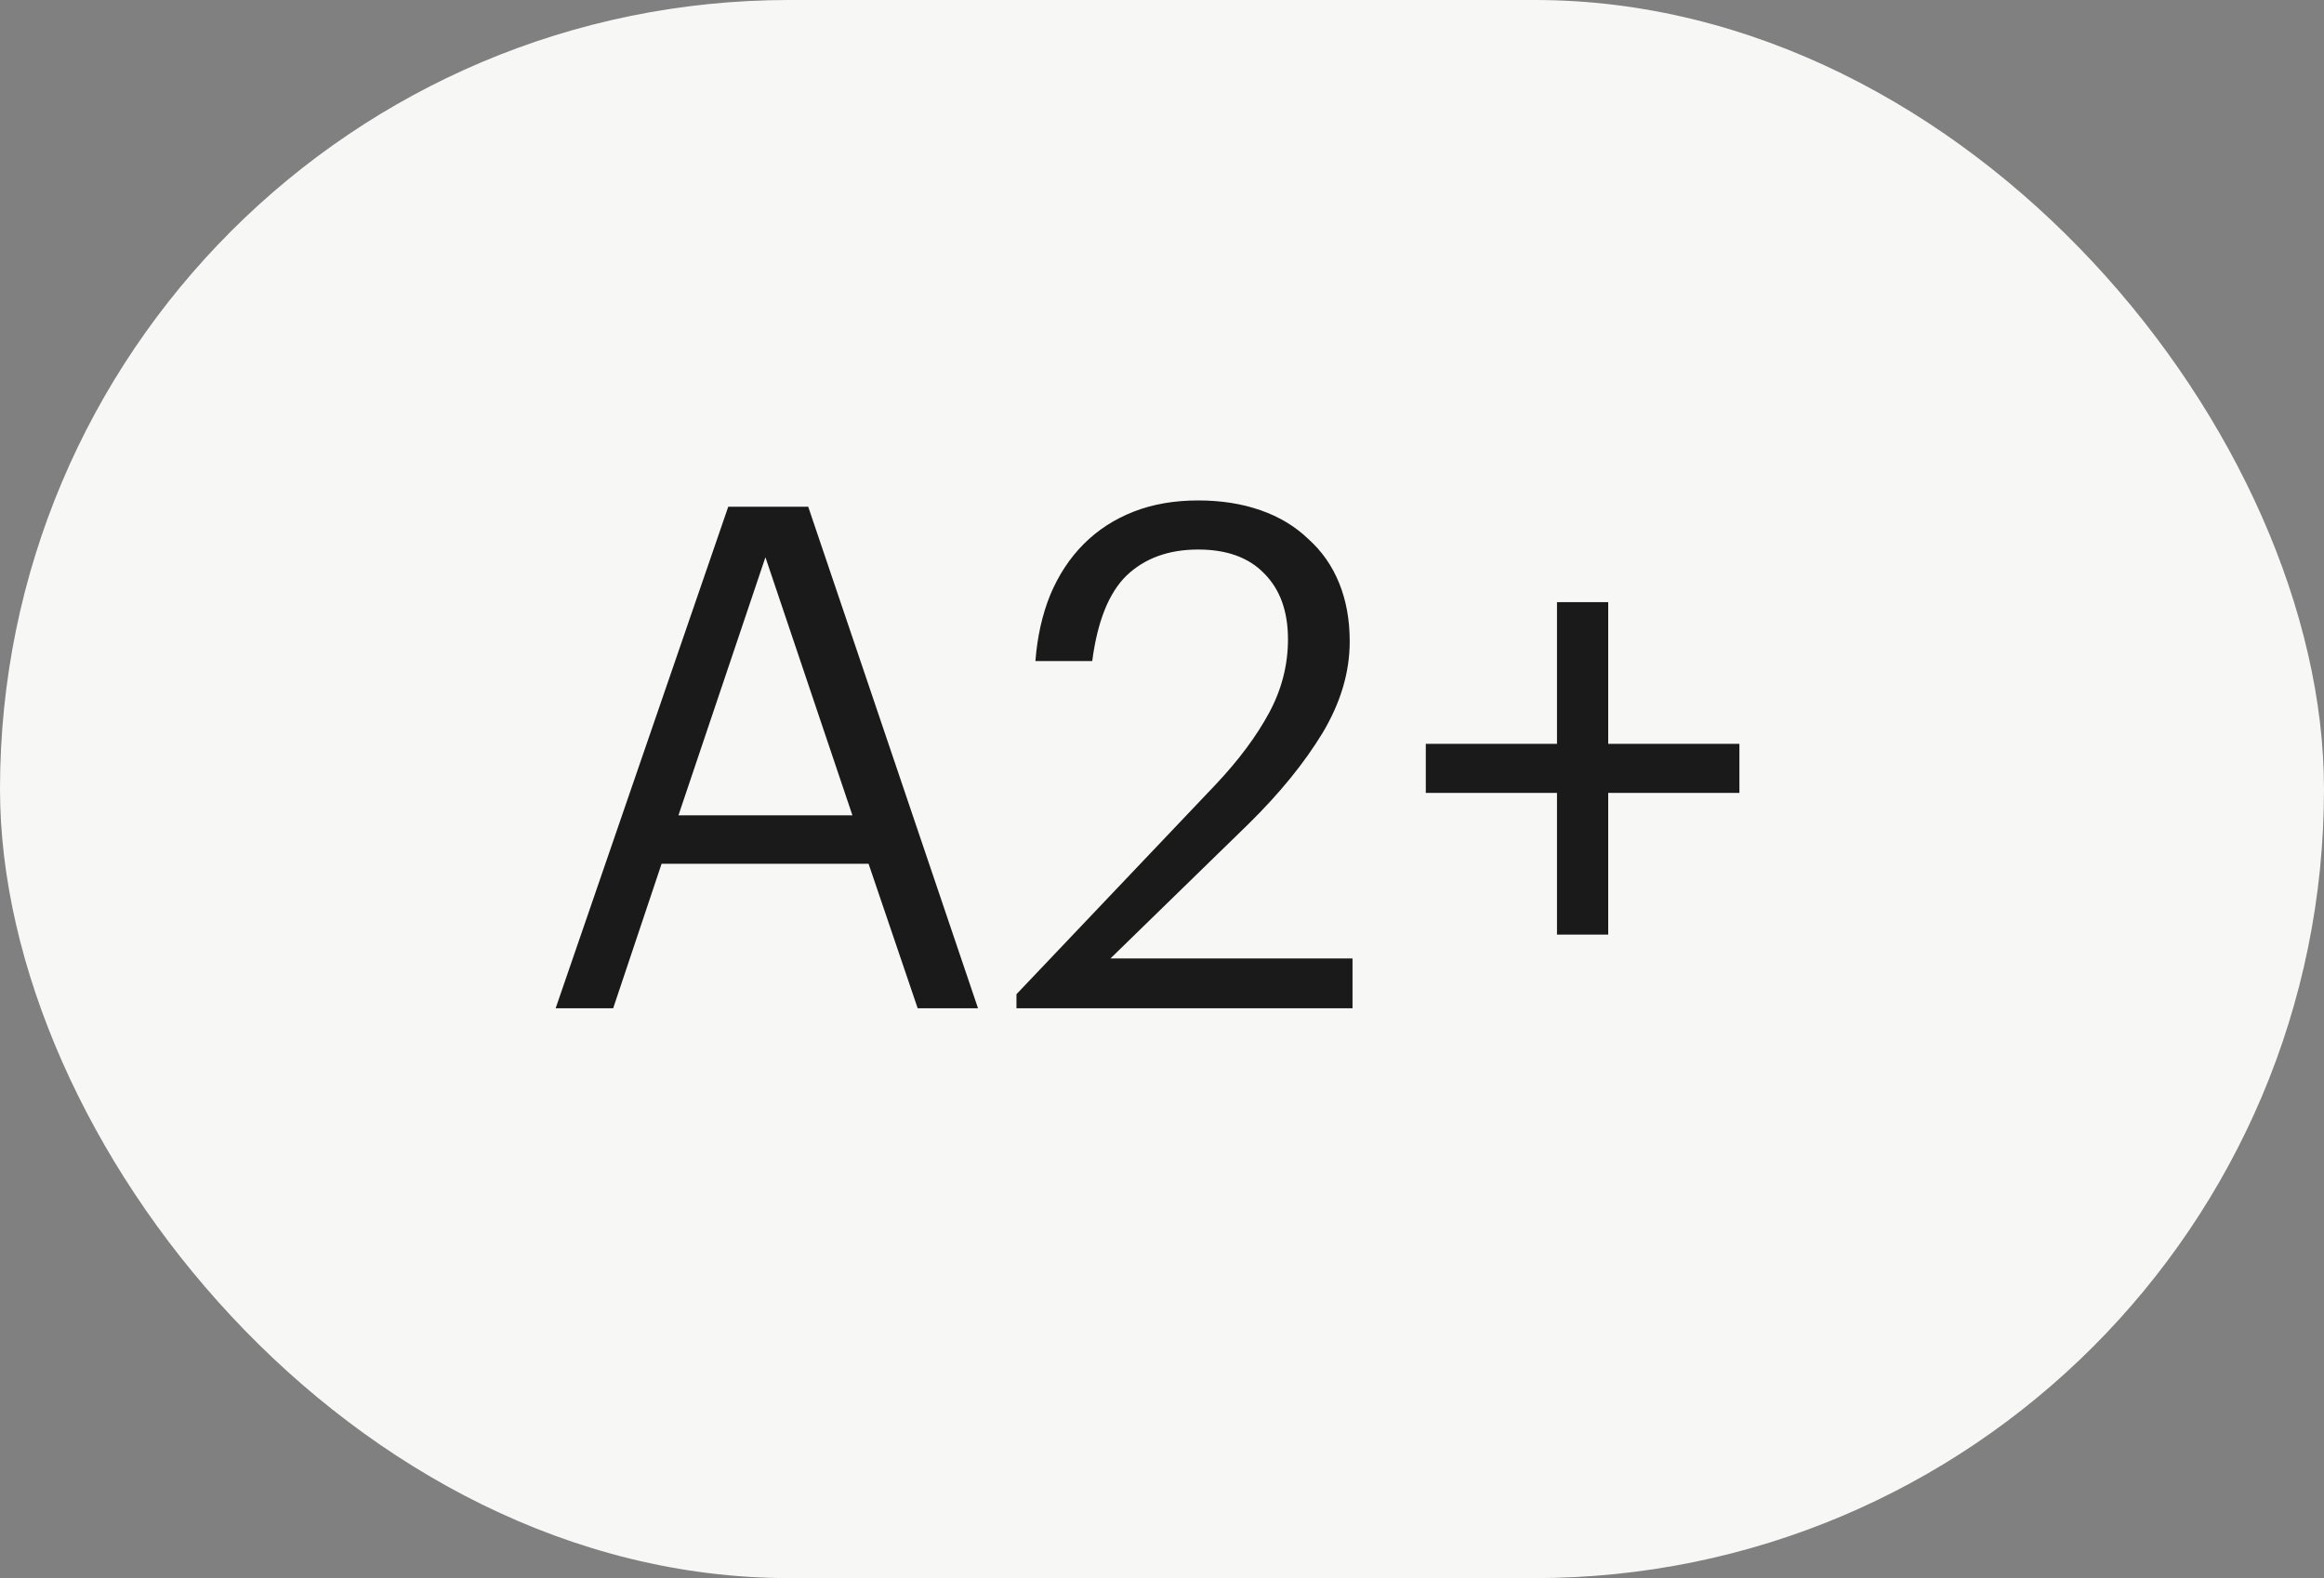
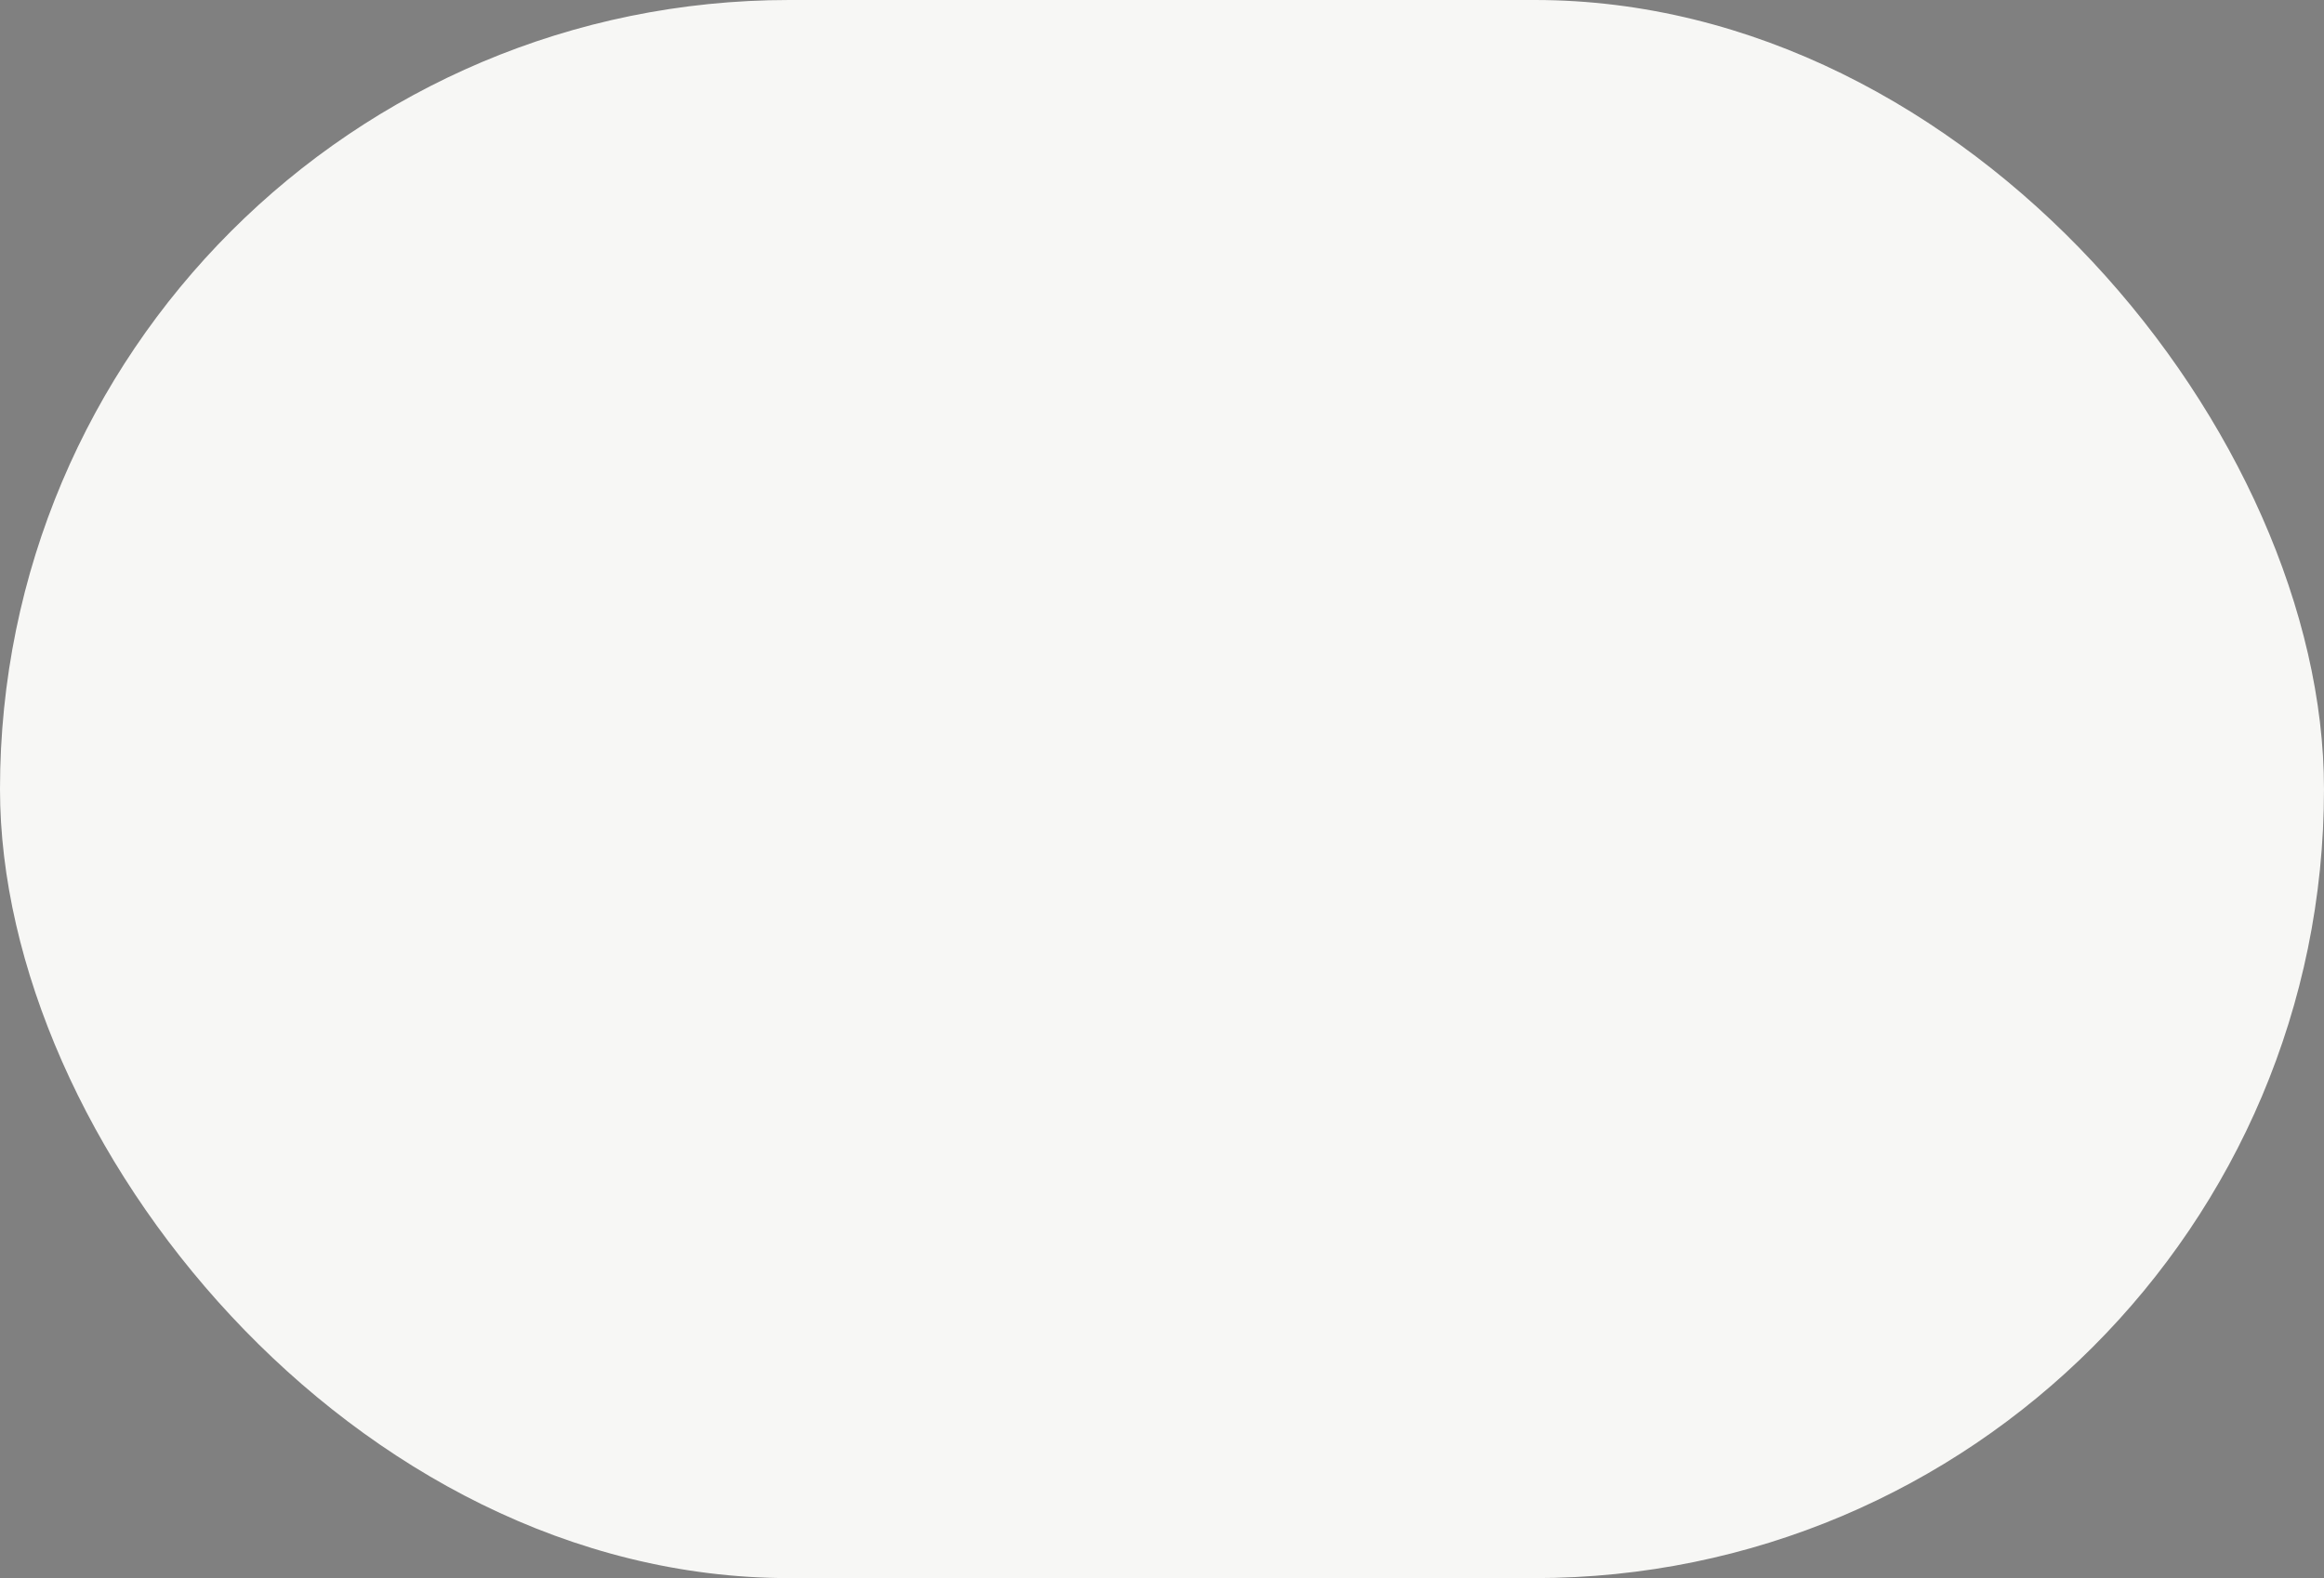
<svg xmlns="http://www.w3.org/2000/svg" width="53" height="36" viewBox="0 0 53 36" fill="none">
  <rect x="0" y="0" width="53" height="36" fill="#808080" stroke="none" />
  <rect width="53" height="36" rx="18" fill="#F7F7F5" />
-   <path d="M16.608 11.56H18.432L22.304 23H20.928L19.808 19.704H15.088L13.984 23H12.672L16.608 11.56ZM15.472 18.6H19.44L17.456 12.712L15.472 18.6ZM23.181 22.68L27.725 17.896C28.248 17.341 28.653 16.797 28.941 16.264C29.229 15.731 29.373 15.171 29.373 14.584C29.373 13.944 29.192 13.443 28.829 13.08C28.477 12.717 27.976 12.536 27.325 12.536C26.653 12.536 26.109 12.733 25.693 13.128C25.288 13.523 25.027 14.173 24.909 15.08H23.613C23.656 14.525 23.768 14.024 23.949 13.576C24.141 13.117 24.397 12.728 24.717 12.408C25.037 12.088 25.416 11.843 25.853 11.672C26.291 11.501 26.781 11.416 27.325 11.416C27.848 11.416 28.323 11.491 28.749 11.64C29.176 11.789 29.539 12.008 29.837 12.296C30.147 12.573 30.381 12.909 30.541 13.304C30.701 13.699 30.781 14.141 30.781 14.632C30.781 15.336 30.573 16.035 30.157 16.728C29.741 17.411 29.181 18.099 28.477 18.792L25.325 21.864H30.845V23H23.181V22.68ZM35.508 18.088H32.516V16.968H35.508V13.736H36.676V16.968H39.668V18.088H36.676V21.32H35.508V18.088Z" fill="#1B1A1A" />
</svg>